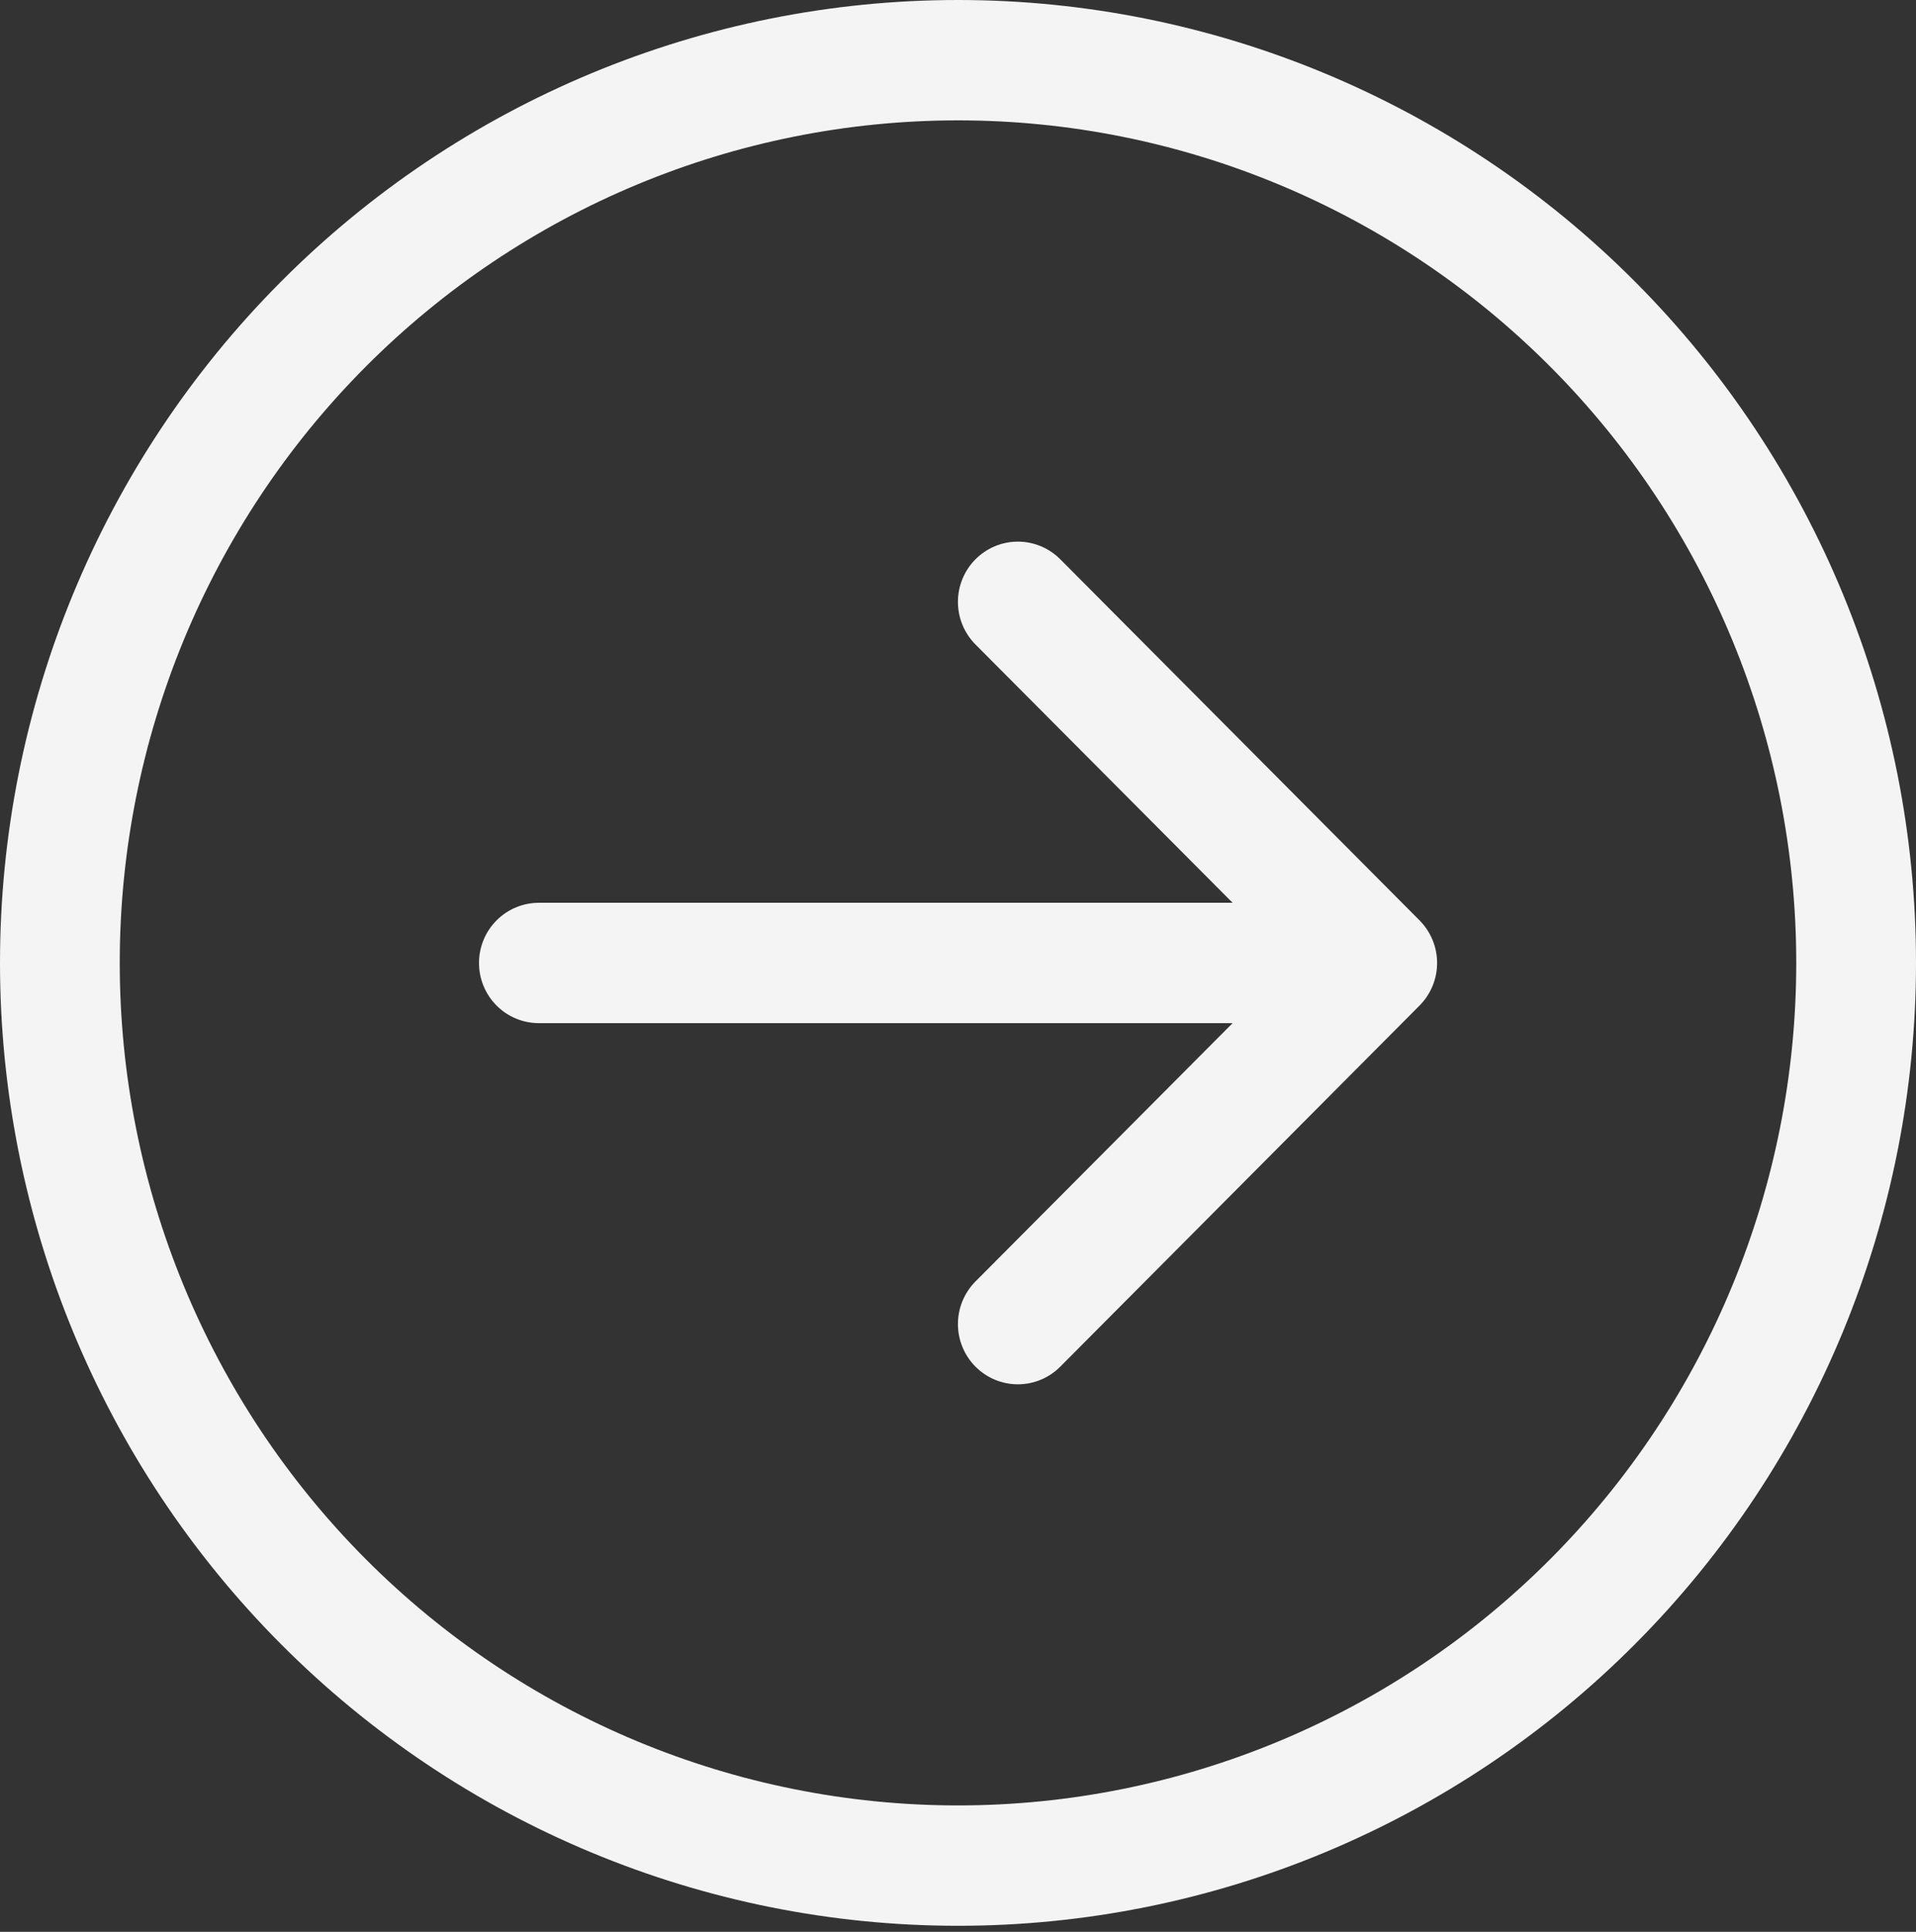
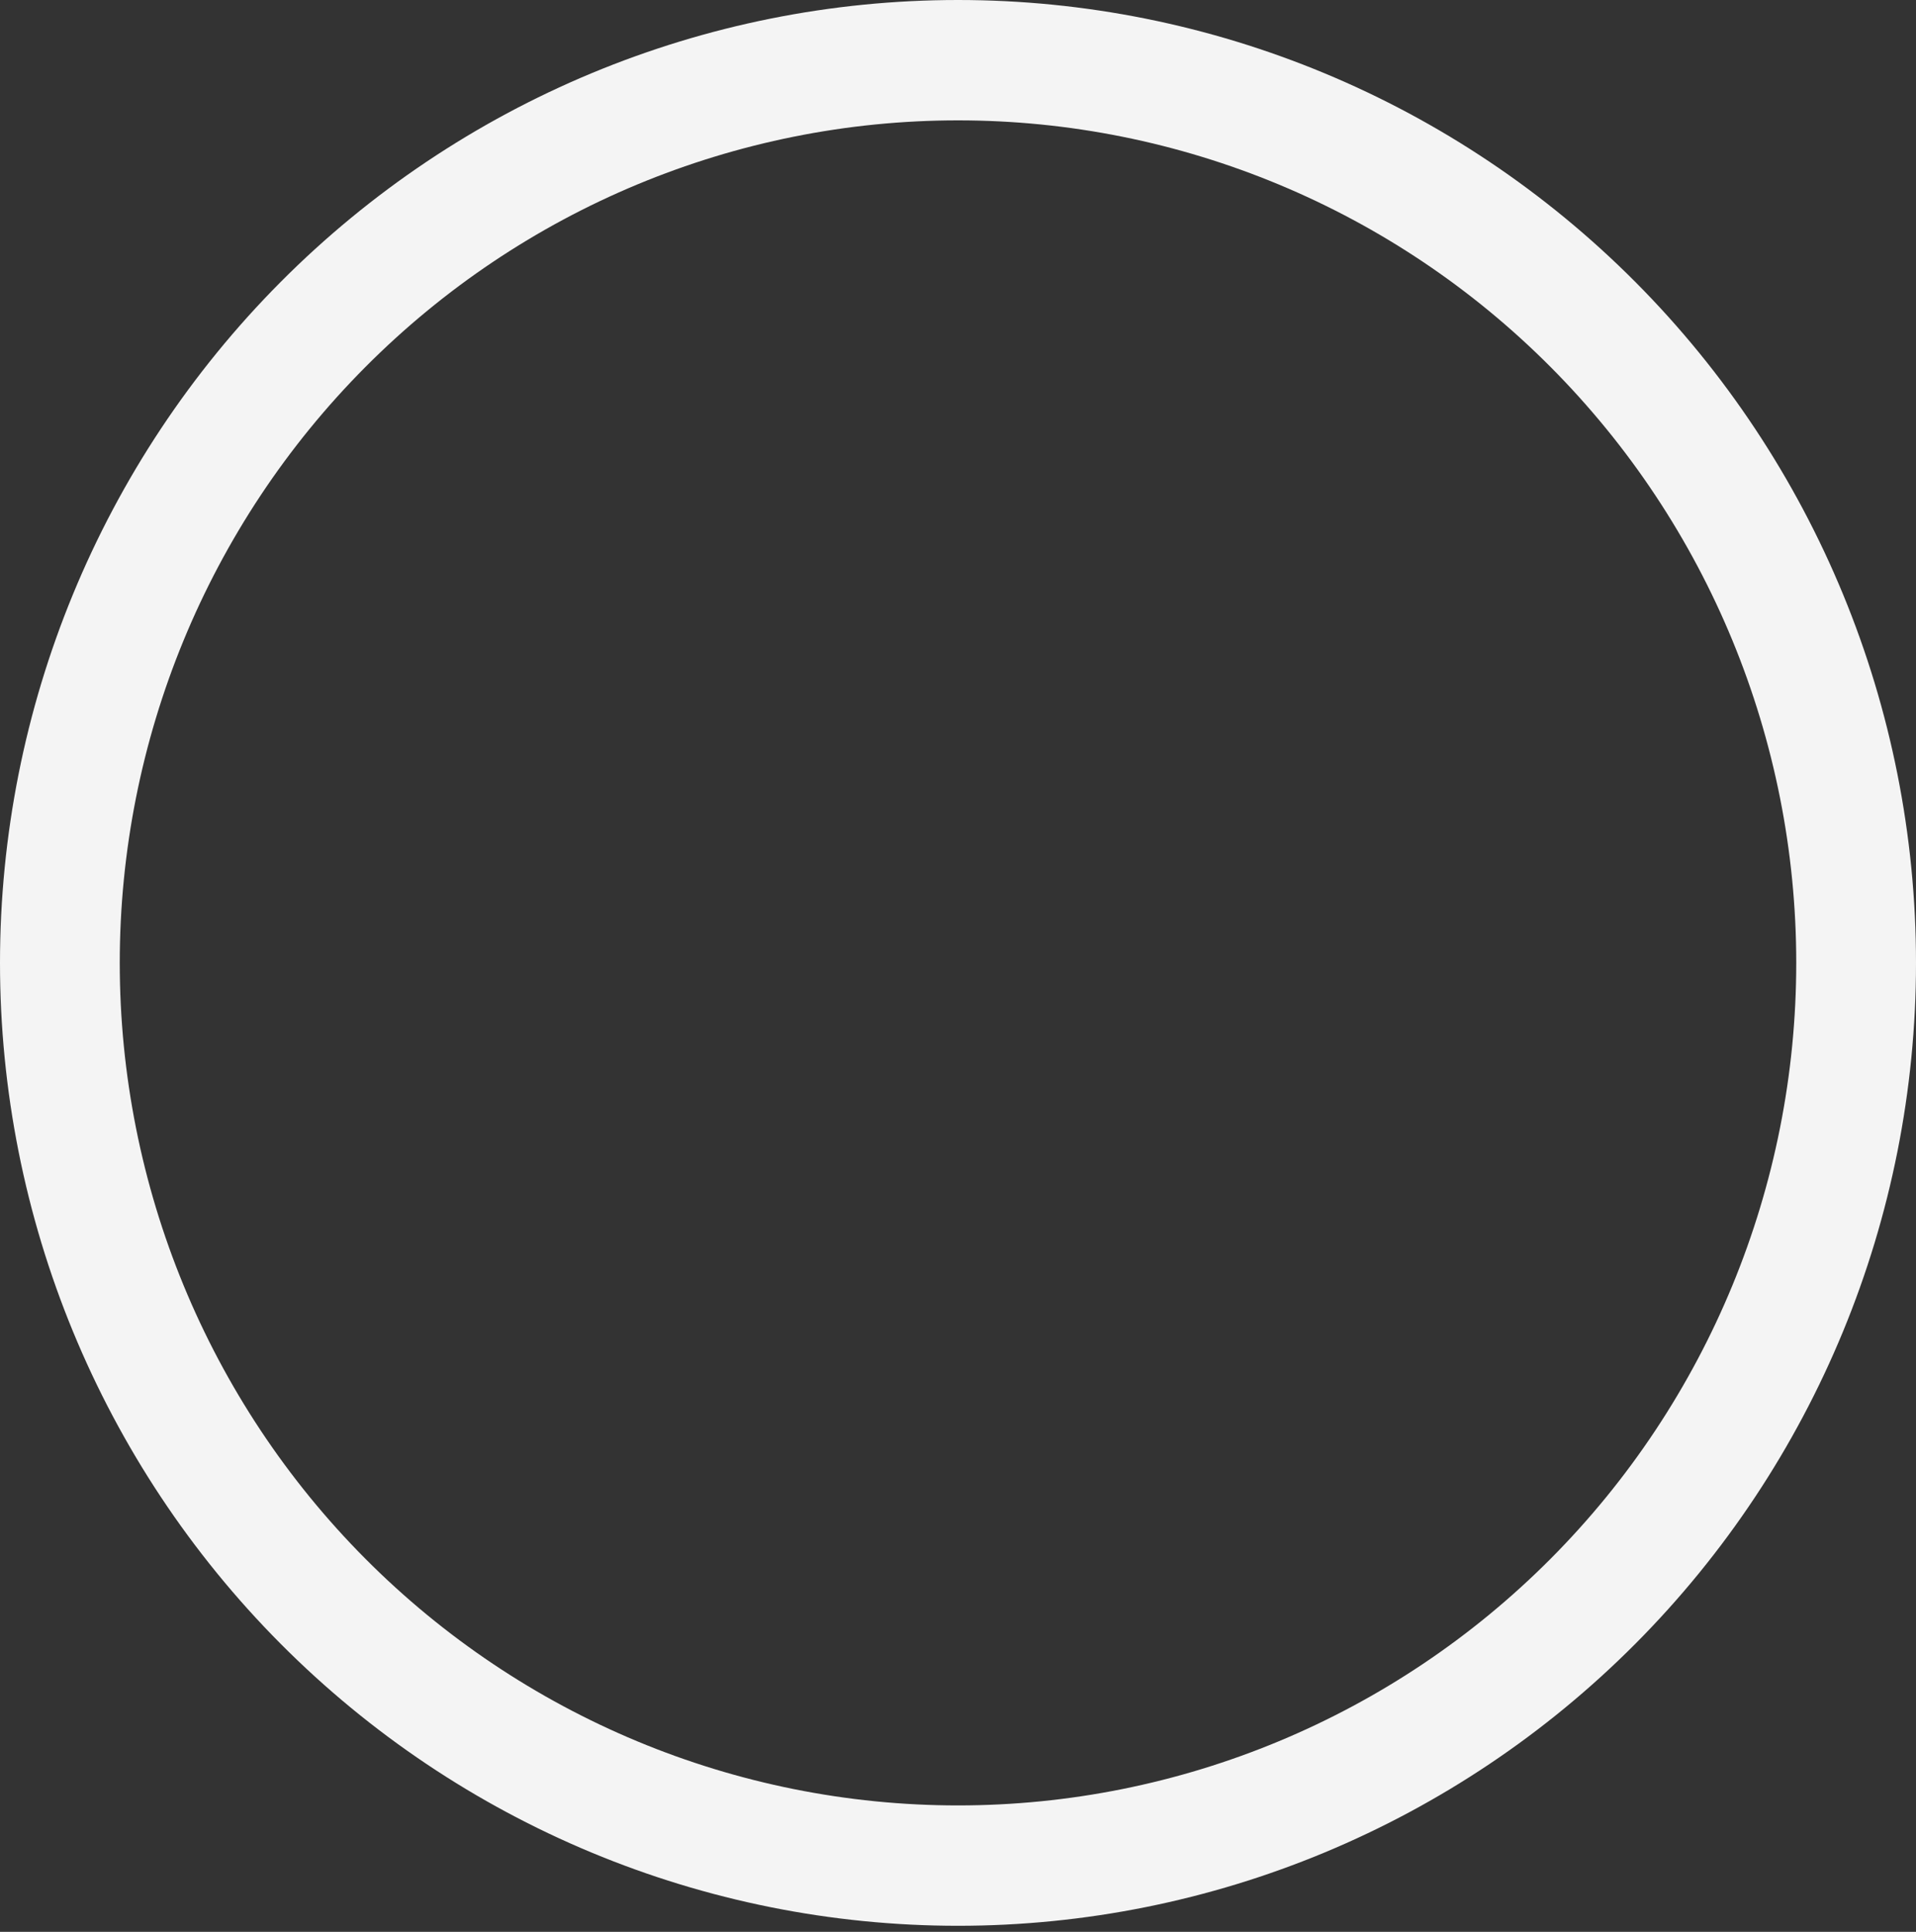
<svg xmlns="http://www.w3.org/2000/svg" width="120" height="121" viewBox="0 0 120 121" fill="none">
  <rect x="0" y="0" width="120" height="121" fill="#333333" stroke="none" />
  <path fill-rule="evenodd" clip-rule="evenodd" d="M60 113.08C73.924 113.08 87.277 107.52 97.123 97.624C106.969 87.727 112.5 74.305 112.5 60.309C112.5 46.314 106.969 32.891 97.123 22.995C87.277 13.098 73.924 7.539 60 7.539C46.076 7.539 32.723 13.098 22.877 22.995C13.031 32.891 7.5 46.314 7.5 60.309C7.5 74.305 13.031 87.727 22.877 97.624C32.723 107.52 46.076 113.08 60 113.08ZM60 120.619C75.913 120.619 91.174 114.265 102.426 102.954C113.679 91.644 120 76.304 120 60.309C120 44.314 113.679 28.974 102.426 17.664C91.174 6.354 75.913 0 60 0C44.087 0 28.826 6.354 17.574 17.664C6.321 28.974 0 44.314 0 60.309C0 76.304 6.321 91.644 17.574 102.954C28.826 114.265 44.087 120.619 60 120.619Z" fill="#F4F4F4" />
-   <path fill-rule="evenodd" clip-rule="evenodd" d="M30 60.314C30 61.314 30.395 62.273 31.098 62.979C31.802 63.686 32.755 64.083 33.75 64.083H77.198L61.095 80.261C60.746 80.612 60.47 81.028 60.281 81.486C60.092 81.944 59.995 82.434 59.995 82.93C59.995 83.426 60.092 83.916 60.281 84.374C60.47 84.832 60.746 85.248 61.095 85.599C61.444 85.949 61.858 86.227 62.313 86.417C62.769 86.606 63.257 86.704 63.75 86.704C64.243 86.704 64.731 86.606 65.187 86.417C65.642 86.227 66.056 85.949 66.405 85.599L88.905 62.983C89.254 62.633 89.531 62.217 89.72 61.759C89.909 61.301 90.007 60.81 90.007 60.314C90.007 59.818 89.909 59.327 89.72 58.869C89.531 58.411 89.254 57.995 88.905 57.645L66.405 35.029C66.056 34.679 65.642 34.401 65.187 34.211C64.731 34.022 64.243 33.924 63.75 33.924C63.257 33.924 62.769 34.022 62.313 34.211C61.858 34.401 61.444 34.679 61.095 35.029C60.746 35.38 60.47 35.796 60.281 36.254C60.092 36.712 59.995 37.202 59.995 37.698C59.995 38.194 60.092 38.684 60.281 39.142C60.47 39.6 60.746 40.016 61.095 40.367L77.198 56.545H33.75C32.755 56.545 31.802 56.942 31.098 57.649C30.395 58.356 30 59.314 30 60.314Z" fill="#F4F4F4" />
</svg>